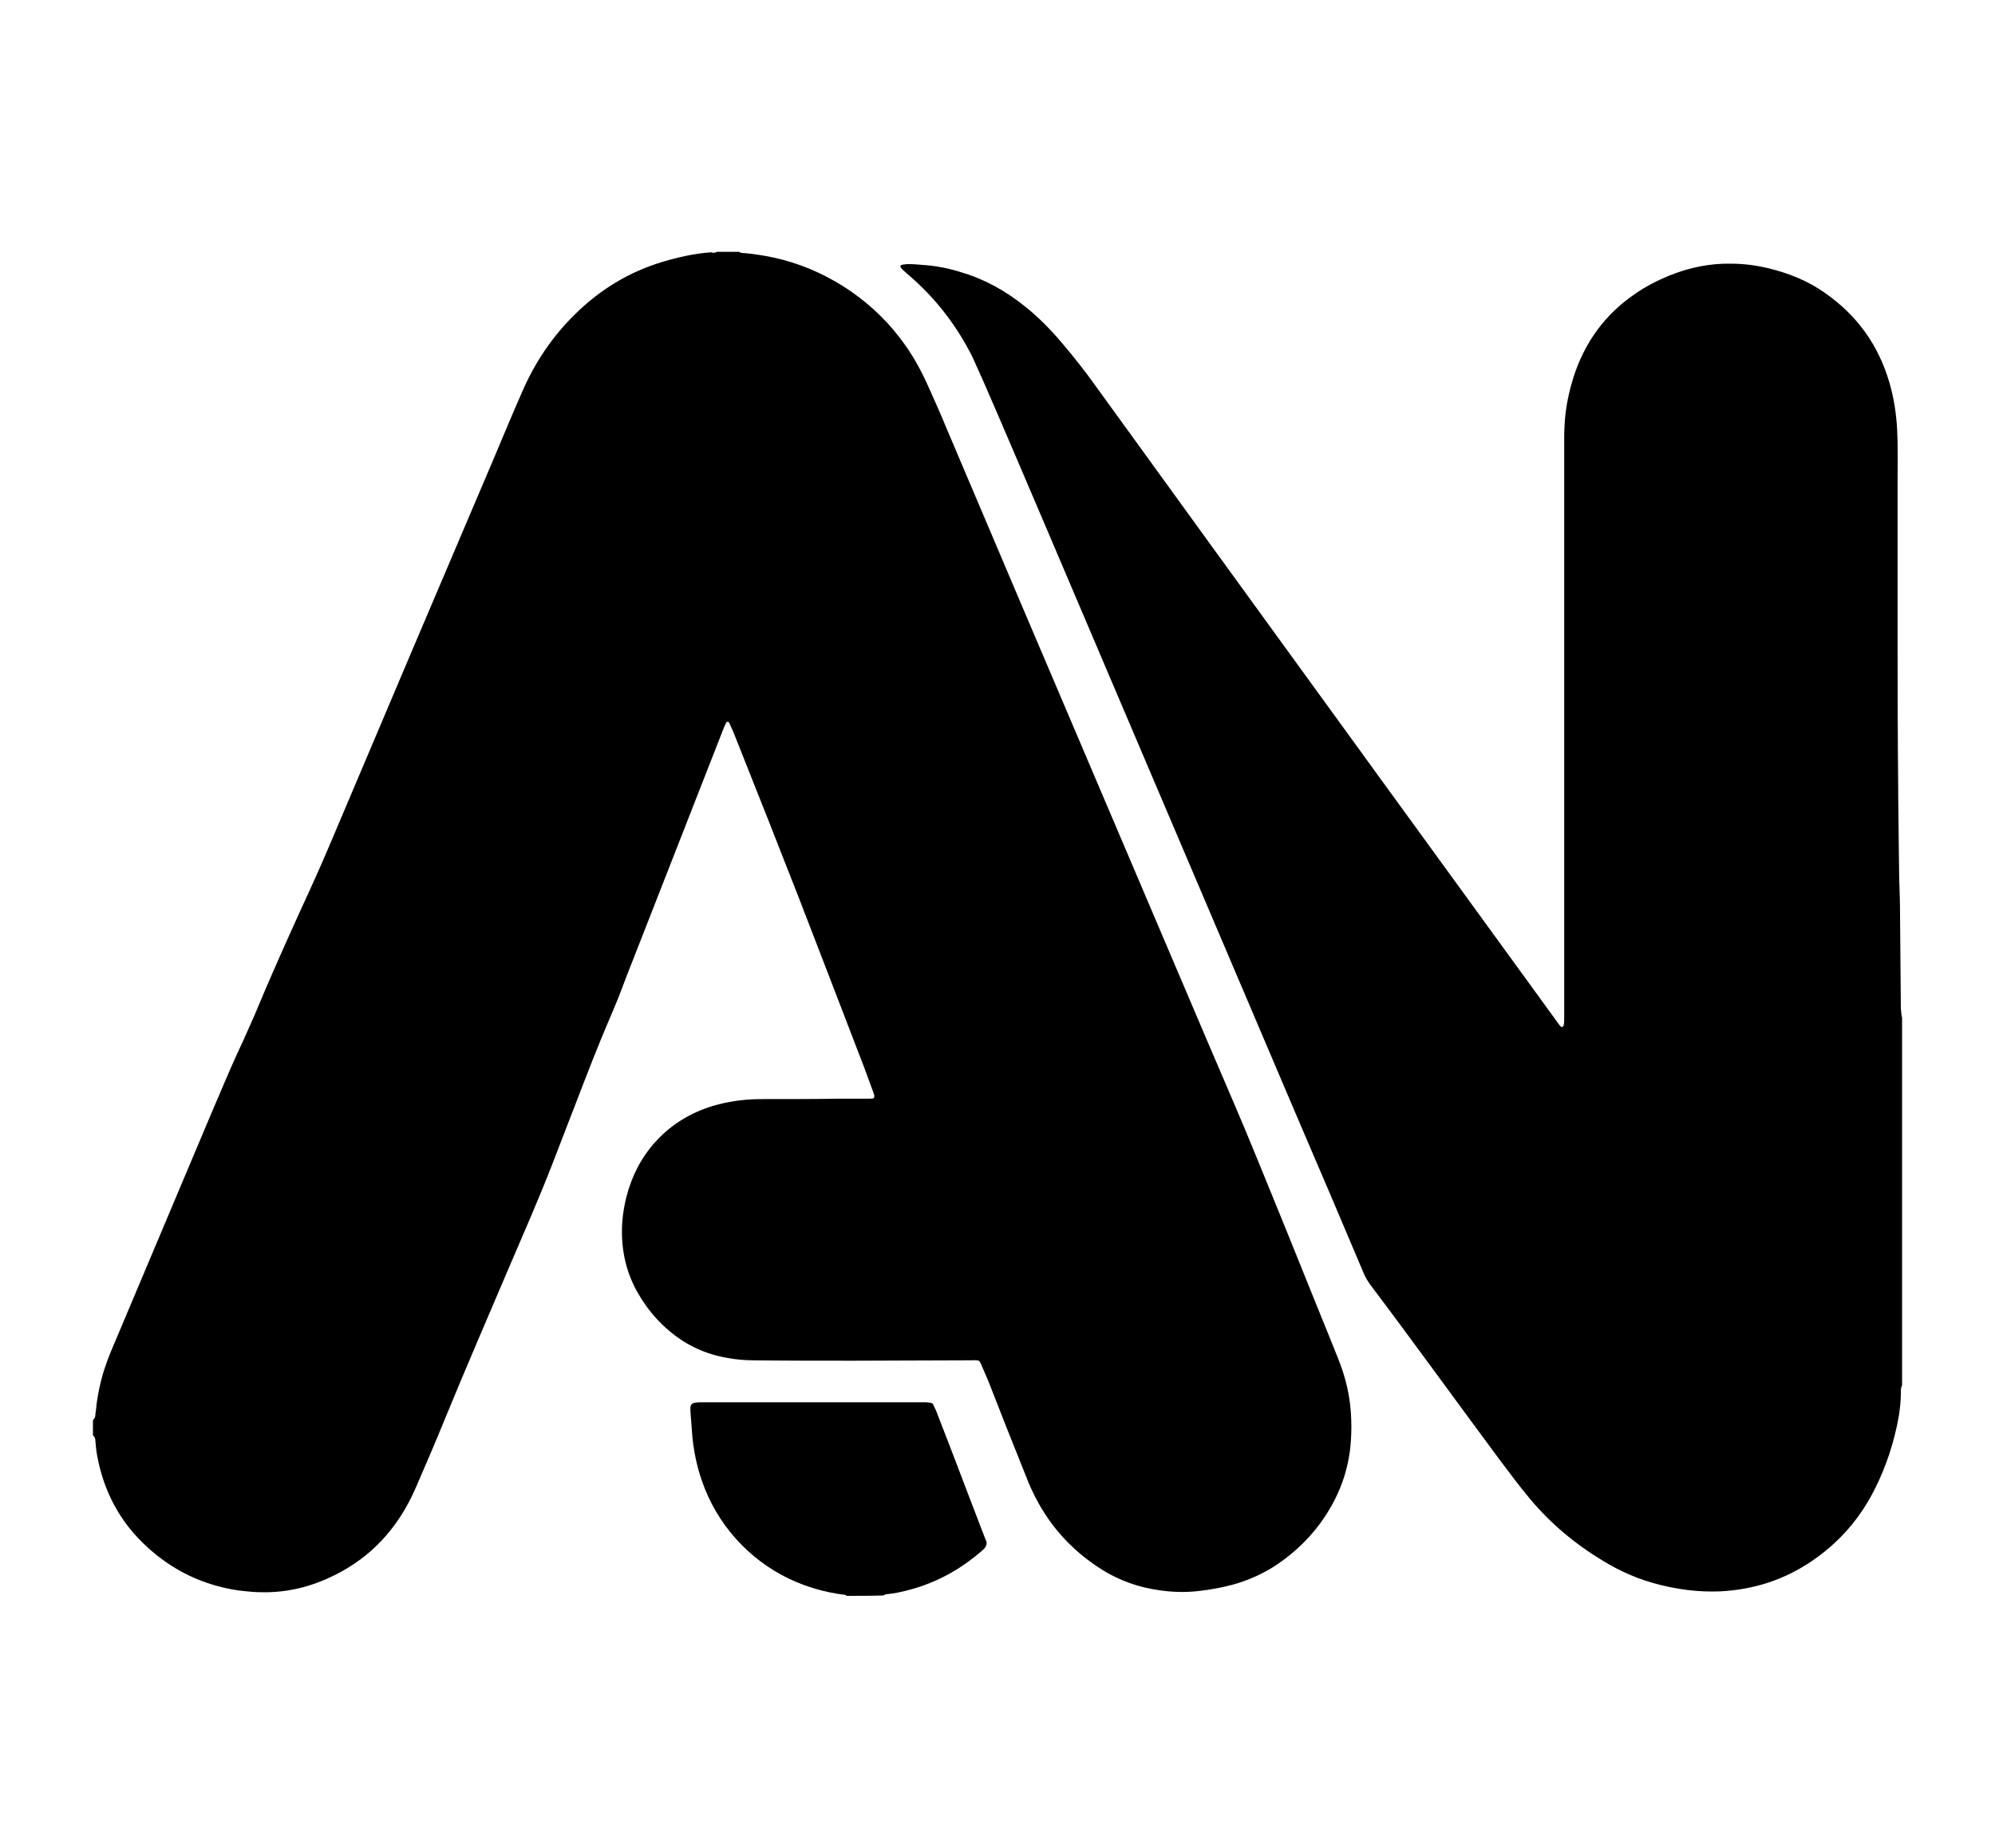
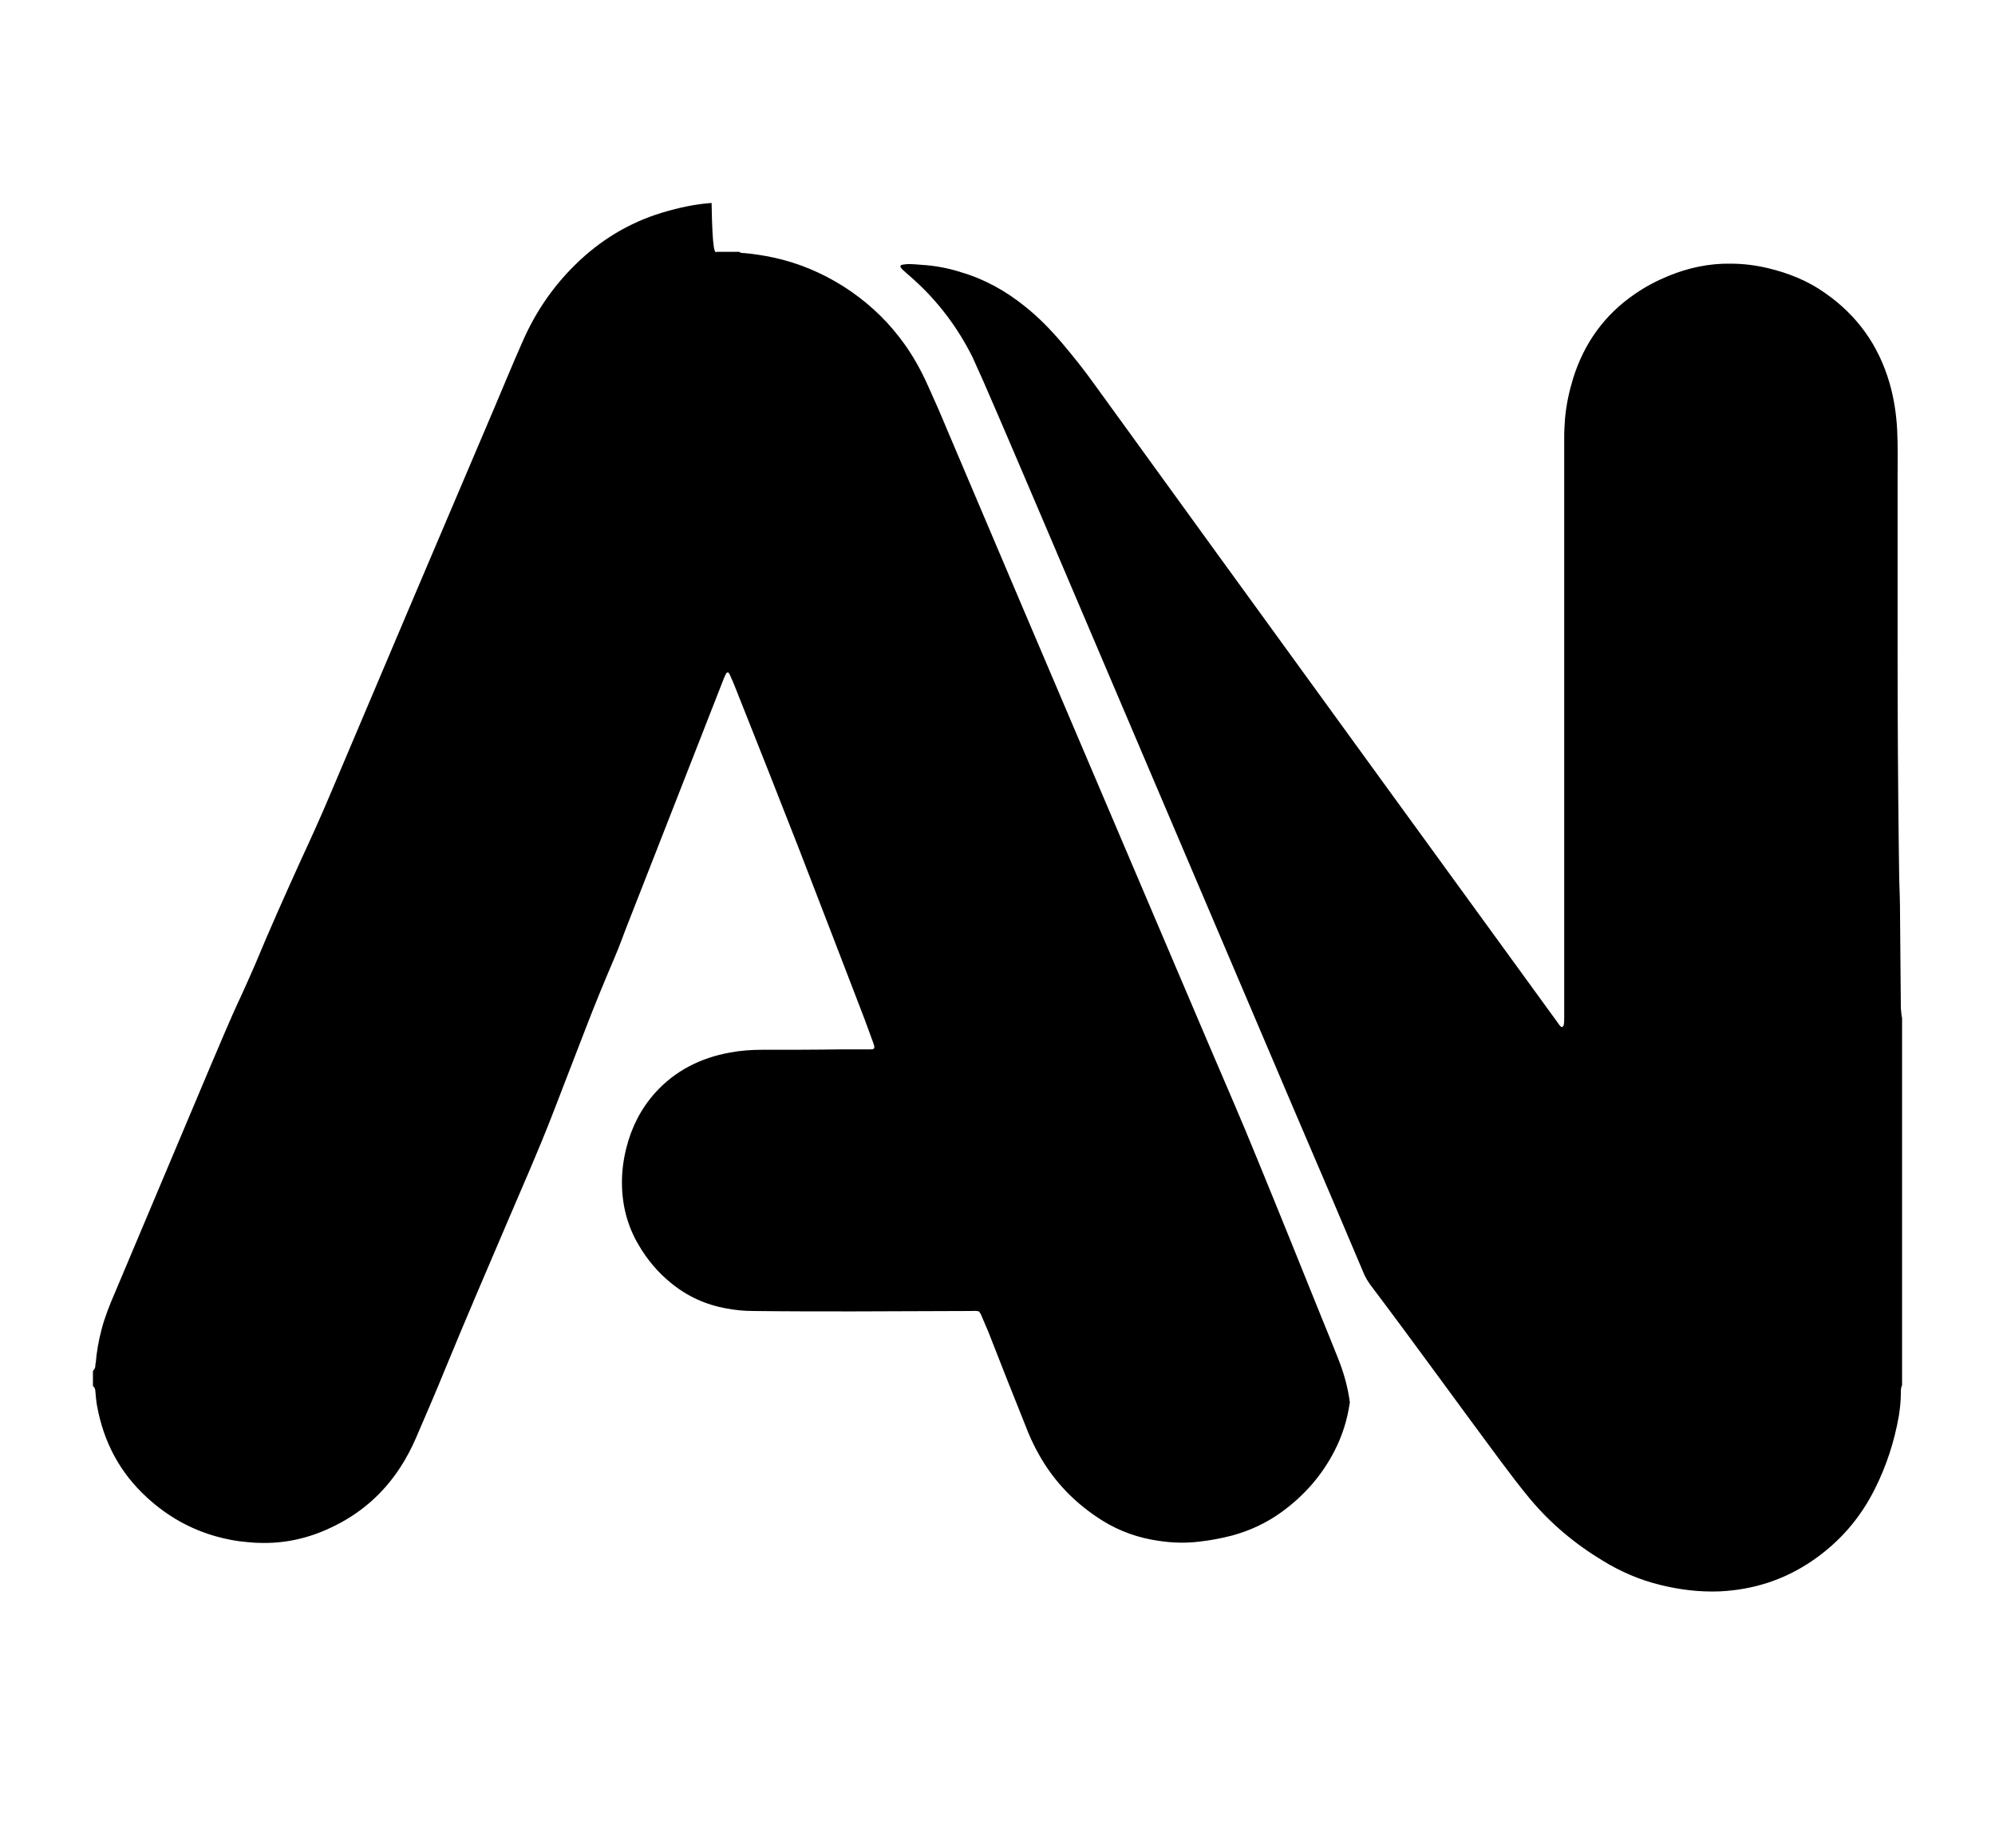
<svg xmlns="http://www.w3.org/2000/svg" version="1.1" id="Layer_1" x="0px" y="0px" viewBox="0 0 489.5 453.4" style="enable-background:new 0 0 489.5 453.4;" xml:space="preserve">
-   <path d="M175.9,61.8c1.8,0,3.7,0,5.5,0c0.3,0.3,0.8,0.3,1.2,0.3c2.4,0.2,4.8,0.6,7.2,1.1c12.1,2.6,23.4,9.8,30.9,19.6  c2.9,3.7,5.2,7.8,7.1,12.1c1.5,3.3,3,6.7,4.4,10.1c6.3,14.8,12.6,29.7,18.9,44.5c15.1,35.5,30.3,71.1,45.4,106.6  c4,9.4,8.1,18.7,11.9,28.1c5.3,12.9,10.5,25.8,15.7,38.7c1.4,3.4,2.8,6.9,4.2,10.4c1.4,3.5,2.4,7,2.9,10.8c0.5,4,0.5,8,0,12.1  c-0.6,4.2-1.8,8.1-3.7,11.8c-3.1,6.1-7.5,11.1-13,15.1c-3.7,2.7-7.8,4.6-12.2,5.8c-2.7,0.7-5.4,1.2-8.1,1.5  c-3.3,0.4-6.6,0.3-9.9-0.2c-4.9-0.7-9.5-2.3-13.7-4.9c-6.6-4.1-11.9-9.5-15.7-16.3c-1.3-2.3-2.4-4.7-3.3-7.1  c-3.1-7.7-6.1-15.3-9.1-23c-0.6-1.4-1.2-2.8-1.8-4.2c-0.1-0.3-0.3-0.5-0.5-0.8c-0.7-0.2-1.4-0.1-2-0.1c-9.6,0-19.3,0.1-28.9,0.1  c-8.2,0-16.4,0-24.5-0.1c-2.1,0-4.3-0.2-6.4-0.6c-5.2-0.9-9.8-3-13.8-6.3c-3.2-2.6-5.8-5.7-7.9-9.3c-2.8-4.7-4.1-9.9-4.1-15.4  c0-2.9,0.4-5.7,1.1-8.5c1.3-5.1,3.6-9.6,7.1-13.5c4.9-5.4,11.1-8.5,18.2-9.8c2.6-0.5,5.3-0.7,8-0.7c6.5,0,12.9,0,19.4-0.1  c2.3,0,4.6,0,7,0c0.3,0,0.6,0,0.9-0.1c0.1,0,0.2-0.2,0.2-0.3c0.1-0.4-0.1-0.7-0.2-1.1c-0.7-2-1.5-4-2.2-6  c-5.4-14-10.7-27.9-16.1-41.8c-4.9-12.5-9.8-25-14.8-37.5c-0.6-1.5-1.2-3.1-1.9-4.6c-0.1-0.3-0.3-0.7-0.5-1c0-0.1-0.2-0.1-0.3-0.1  c-0.1,0-0.2,0.1-0.3,0.2c-0.3,0.6-0.6,1.2-0.8,1.8c-3.6,9.2-7.2,18.4-10.8,27.6c-4,10.3-8.1,20.6-12.1,30.9  c-1.3,3.2-2.4,6.5-3.8,9.7c-2.4,5.6-4.7,11.2-6.9,16.9c-2.8,7.2-5.5,14.3-8.3,21.5c-3.3,8.5-7,16.9-10.6,25.3  c-5.3,12.4-10.6,24.7-15.7,37.1c-2.3,5.7-4.8,11.4-7.2,17c-1.1,2.5-2.3,4.8-3.8,7.1c-4.3,6.6-10,11.5-17.1,14.8  c-5.5,2.6-11.3,3.9-17.4,3.7c-1,0-2.1-0.1-3.1-0.2c-2.6-0.2-5.1-0.7-7.6-1.4c-6.4-1.8-12-5-16.9-9.5c-6.7-6.1-10.7-13.7-12.3-22.6  c-0.2-1.1-0.3-2.3-0.4-3.5c0-0.5-0.2-1-0.6-1.3c0-1.2,0-2.4,0-3.7c0.4-0.4,0.6-0.8,0.6-1.3c0-0.2,0-0.5,0.1-0.7  c0.2-2.7,0.7-5.4,1.4-8.1c0.8-3.1,2-6.1,3.3-9.1c7.8-18.5,15.6-37,23.4-55.5c2.5-5.8,4.9-11.7,7.6-17.4c1.1-2.4,2.2-4.9,3.3-7.4  c3.6-8.7,7.5-17.4,11.4-26c2.5-5.4,5-10.9,7.3-16.4c13.3-31.4,26.6-62.8,40-94.2c2.3-5.4,4.5-10.8,6.9-16.2  c3.1-7.2,7.4-13.6,13-19.1c6.1-6,13.1-10.3,21.3-12.8c4-1.2,8-2.1,12.2-2.4C174.8,62.1,175.4,62.1,175.9,61.8z" />
+   <path d="M175.9,61.8c1.8,0,3.7,0,5.5,0c0.3,0.3,0.8,0.3,1.2,0.3c2.4,0.2,4.8,0.6,7.2,1.1c12.1,2.6,23.4,9.8,30.9,19.6  c2.9,3.7,5.2,7.8,7.1,12.1c1.5,3.3,3,6.7,4.4,10.1c6.3,14.8,12.6,29.7,18.9,44.5c15.1,35.5,30.3,71.1,45.4,106.6  c4,9.4,8.1,18.7,11.9,28.1c5.3,12.9,10.5,25.8,15.7,38.7c1.4,3.4,2.8,6.9,4.2,10.4c1.4,3.5,2.4,7,2.9,10.8c-0.6,4.2-1.8,8.1-3.7,11.8c-3.1,6.1-7.5,11.1-13,15.1c-3.7,2.7-7.8,4.6-12.2,5.8c-2.7,0.7-5.4,1.2-8.1,1.5  c-3.3,0.4-6.6,0.3-9.9-0.2c-4.9-0.7-9.5-2.3-13.7-4.9c-6.6-4.1-11.9-9.5-15.7-16.3c-1.3-2.3-2.4-4.7-3.3-7.1  c-3.1-7.7-6.1-15.3-9.1-23c-0.6-1.4-1.2-2.8-1.8-4.2c-0.1-0.3-0.3-0.5-0.5-0.8c-0.7-0.2-1.4-0.1-2-0.1c-9.6,0-19.3,0.1-28.9,0.1  c-8.2,0-16.4,0-24.5-0.1c-2.1,0-4.3-0.2-6.4-0.6c-5.2-0.9-9.8-3-13.8-6.3c-3.2-2.6-5.8-5.7-7.9-9.3c-2.8-4.7-4.1-9.9-4.1-15.4  c0-2.9,0.4-5.7,1.1-8.5c1.3-5.1,3.6-9.6,7.1-13.5c4.9-5.4,11.1-8.5,18.2-9.8c2.6-0.5,5.3-0.7,8-0.7c6.5,0,12.9,0,19.4-0.1  c2.3,0,4.6,0,7,0c0.3,0,0.6,0,0.9-0.1c0.1,0,0.2-0.2,0.2-0.3c0.1-0.4-0.1-0.7-0.2-1.1c-0.7-2-1.5-4-2.2-6  c-5.4-14-10.7-27.9-16.1-41.8c-4.9-12.5-9.8-25-14.8-37.5c-0.6-1.5-1.2-3.1-1.9-4.6c-0.1-0.3-0.3-0.7-0.5-1c0-0.1-0.2-0.1-0.3-0.1  c-0.1,0-0.2,0.1-0.3,0.2c-0.3,0.6-0.6,1.2-0.8,1.8c-3.6,9.2-7.2,18.4-10.8,27.6c-4,10.3-8.1,20.6-12.1,30.9  c-1.3,3.2-2.4,6.5-3.8,9.7c-2.4,5.6-4.7,11.2-6.9,16.9c-2.8,7.2-5.5,14.3-8.3,21.5c-3.3,8.5-7,16.9-10.6,25.3  c-5.3,12.4-10.6,24.7-15.7,37.1c-2.3,5.7-4.8,11.4-7.2,17c-1.1,2.5-2.3,4.8-3.8,7.1c-4.3,6.6-10,11.5-17.1,14.8  c-5.5,2.6-11.3,3.9-17.4,3.7c-1,0-2.1-0.1-3.1-0.2c-2.6-0.2-5.1-0.7-7.6-1.4c-6.4-1.8-12-5-16.9-9.5c-6.7-6.1-10.7-13.7-12.3-22.6  c-0.2-1.1-0.3-2.3-0.4-3.5c0-0.5-0.2-1-0.6-1.3c0-1.2,0-2.4,0-3.7c0.4-0.4,0.6-0.8,0.6-1.3c0-0.2,0-0.5,0.1-0.7  c0.2-2.7,0.7-5.4,1.4-8.1c0.8-3.1,2-6.1,3.3-9.1c7.8-18.5,15.6-37,23.4-55.5c2.5-5.8,4.9-11.7,7.6-17.4c1.1-2.4,2.2-4.9,3.3-7.4  c3.6-8.7,7.5-17.4,11.4-26c2.5-5.4,5-10.9,7.3-16.4c13.3-31.4,26.6-62.8,40-94.2c2.3-5.4,4.5-10.8,6.9-16.2  c3.1-7.2,7.4-13.6,13-19.1c6.1-6,13.1-10.3,21.3-12.8c4-1.2,8-2.1,12.2-2.4C174.8,62.1,175.4,62.1,175.9,61.8z" />
  <path d="M466.7,249.8c0,30,0,60.1,0,90.1c-0.3,0.6-0.3,1.2-0.3,1.8c0,2-0.2,3.9-0.5,5.8c-1.1,6.2-3,12.1-5.8,17.7  c-3.6,7.3-8.8,13.3-15.6,17.9c-6.8,4.6-14.3,7-22.5,7.4c-5,0.2-9.9-0.4-14.7-1.6c-4.9-1.2-9.6-3.2-14-5.9  c-6.8-4.1-12.8-9.1-17.9-15.2c-2.5-3-4.9-6.2-7.3-9.4c-10.7-14.4-21.2-29-32-43.3c-0.5-0.7-0.9-1.4-1.3-2.2  c-5.6-13.3-11.3-26.6-17-39.9c-20.5-48.1-40.9-96.1-61.4-144.2c-5-11.7-10-23.5-15.1-35.2c-0.9-2-1.8-4-2.7-6  c-3.6-7.2-8.4-13.6-14.4-19c-0.9-0.8-1.7-1.5-2.6-2.3c-0.2-0.2-0.4-0.4-0.6-0.7c-0.2-0.2,0-0.5,0.2-0.6c0.5-0.1,1.1-0.2,1.6-0.2  c1.2,0,2.3,0.1,3.5,0.2c3.2,0.2,6.4,0.8,9.5,1.8c5.8,1.7,11,4.6,15.7,8.4c3.4,2.7,6.3,5.7,9.1,9c2.8,3.3,5.5,6.7,8,10.2  c9.6,13.3,19.3,26.6,28.9,39.9c27.9,38.5,55.9,77,83.8,115.4c0.4,0.6,0.9,1.2,1.3,1.8c0.1,0.2,0.3,0.3,0.5,0.5c0,0,0.1,0.1,0.2,0  c0.1-0.1,0.2-0.1,0.3-0.2c0.2-0.6,0.2-1.3,0.2-2c0-21.7,0-43.4,0-65c0-25.9,0-51.8,0-77.7c0-1.5,0.1-2.9,0.2-4.4  c0.3-3.4,1-6.6,2-9.9c2.7-8.6,7.7-15.6,15.2-20.7c2.6-1.8,5.3-3.2,8.2-4.4c4.9-2,10-3.1,15.3-3c3.1,0,6.1,0.4,9.1,1.1  c5,1.2,9.8,3.1,14,6.1c7.9,5.5,13.1,12.8,15.8,22c1.1,3.8,1.7,7.7,1.9,11.7c0.2,4.1,0.1,8.2,0.1,12.3c0,14,0,28.1,0,42.1  c0,16.1,0.1,32.2,0.3,48.4c0,2.4,0.1,4.9,0.1,7.3c0.1,2.9,0.2,5.7,0.2,8.6c0.1,7.7,0.1,15.4,0.2,23.1  C466.5,248.2,466.5,249,466.7,249.8z" />
-   <path d="M207.7,391.6c-0.2-0.3-0.5-0.3-0.8-0.3c-4.6-0.6-9.1-1.9-13.3-3.9c-10-4.8-17.8-13.5-21.4-24.1c-1.2-3.4-1.9-6.9-2.3-10.5  c-0.2-2.2-0.3-4.4-0.5-6.6c0-0.2,0-0.5,0-0.7c0-0.8,0.4-1.2,1.2-1.3c0.5-0.1,1.1-0.1,1.6-0.1c1.8,0,3.5,0,5.3,0c16,0,32,0,47.9,0  c0.6,0,1.2,0,1.8,0c0.4,0,0.7,0.1,1.1,0.1c0.3,0.1,0.6,0.2,0.7,0.5c0.2,0.5,0.5,1,0.7,1.5c1.5,3.8,2.9,7.6,4.4,11.4  c2.4,6.4,4.9,12.8,7.3,19.1c0.2,0.5,0.4,1,0.6,1.5c0.2,0.6,0,1.2-0.4,1.7c-0.1,0.1-0.3,0.3-0.4,0.4c-5.2,4.6-11.2,8-18,9.8  c-1.8,0.5-3.7,0.9-5.6,1.1c-0.3,0-0.6,0.1-0.8,0.3C213.8,391.6,210.8,391.6,207.7,391.6z" />
</svg>